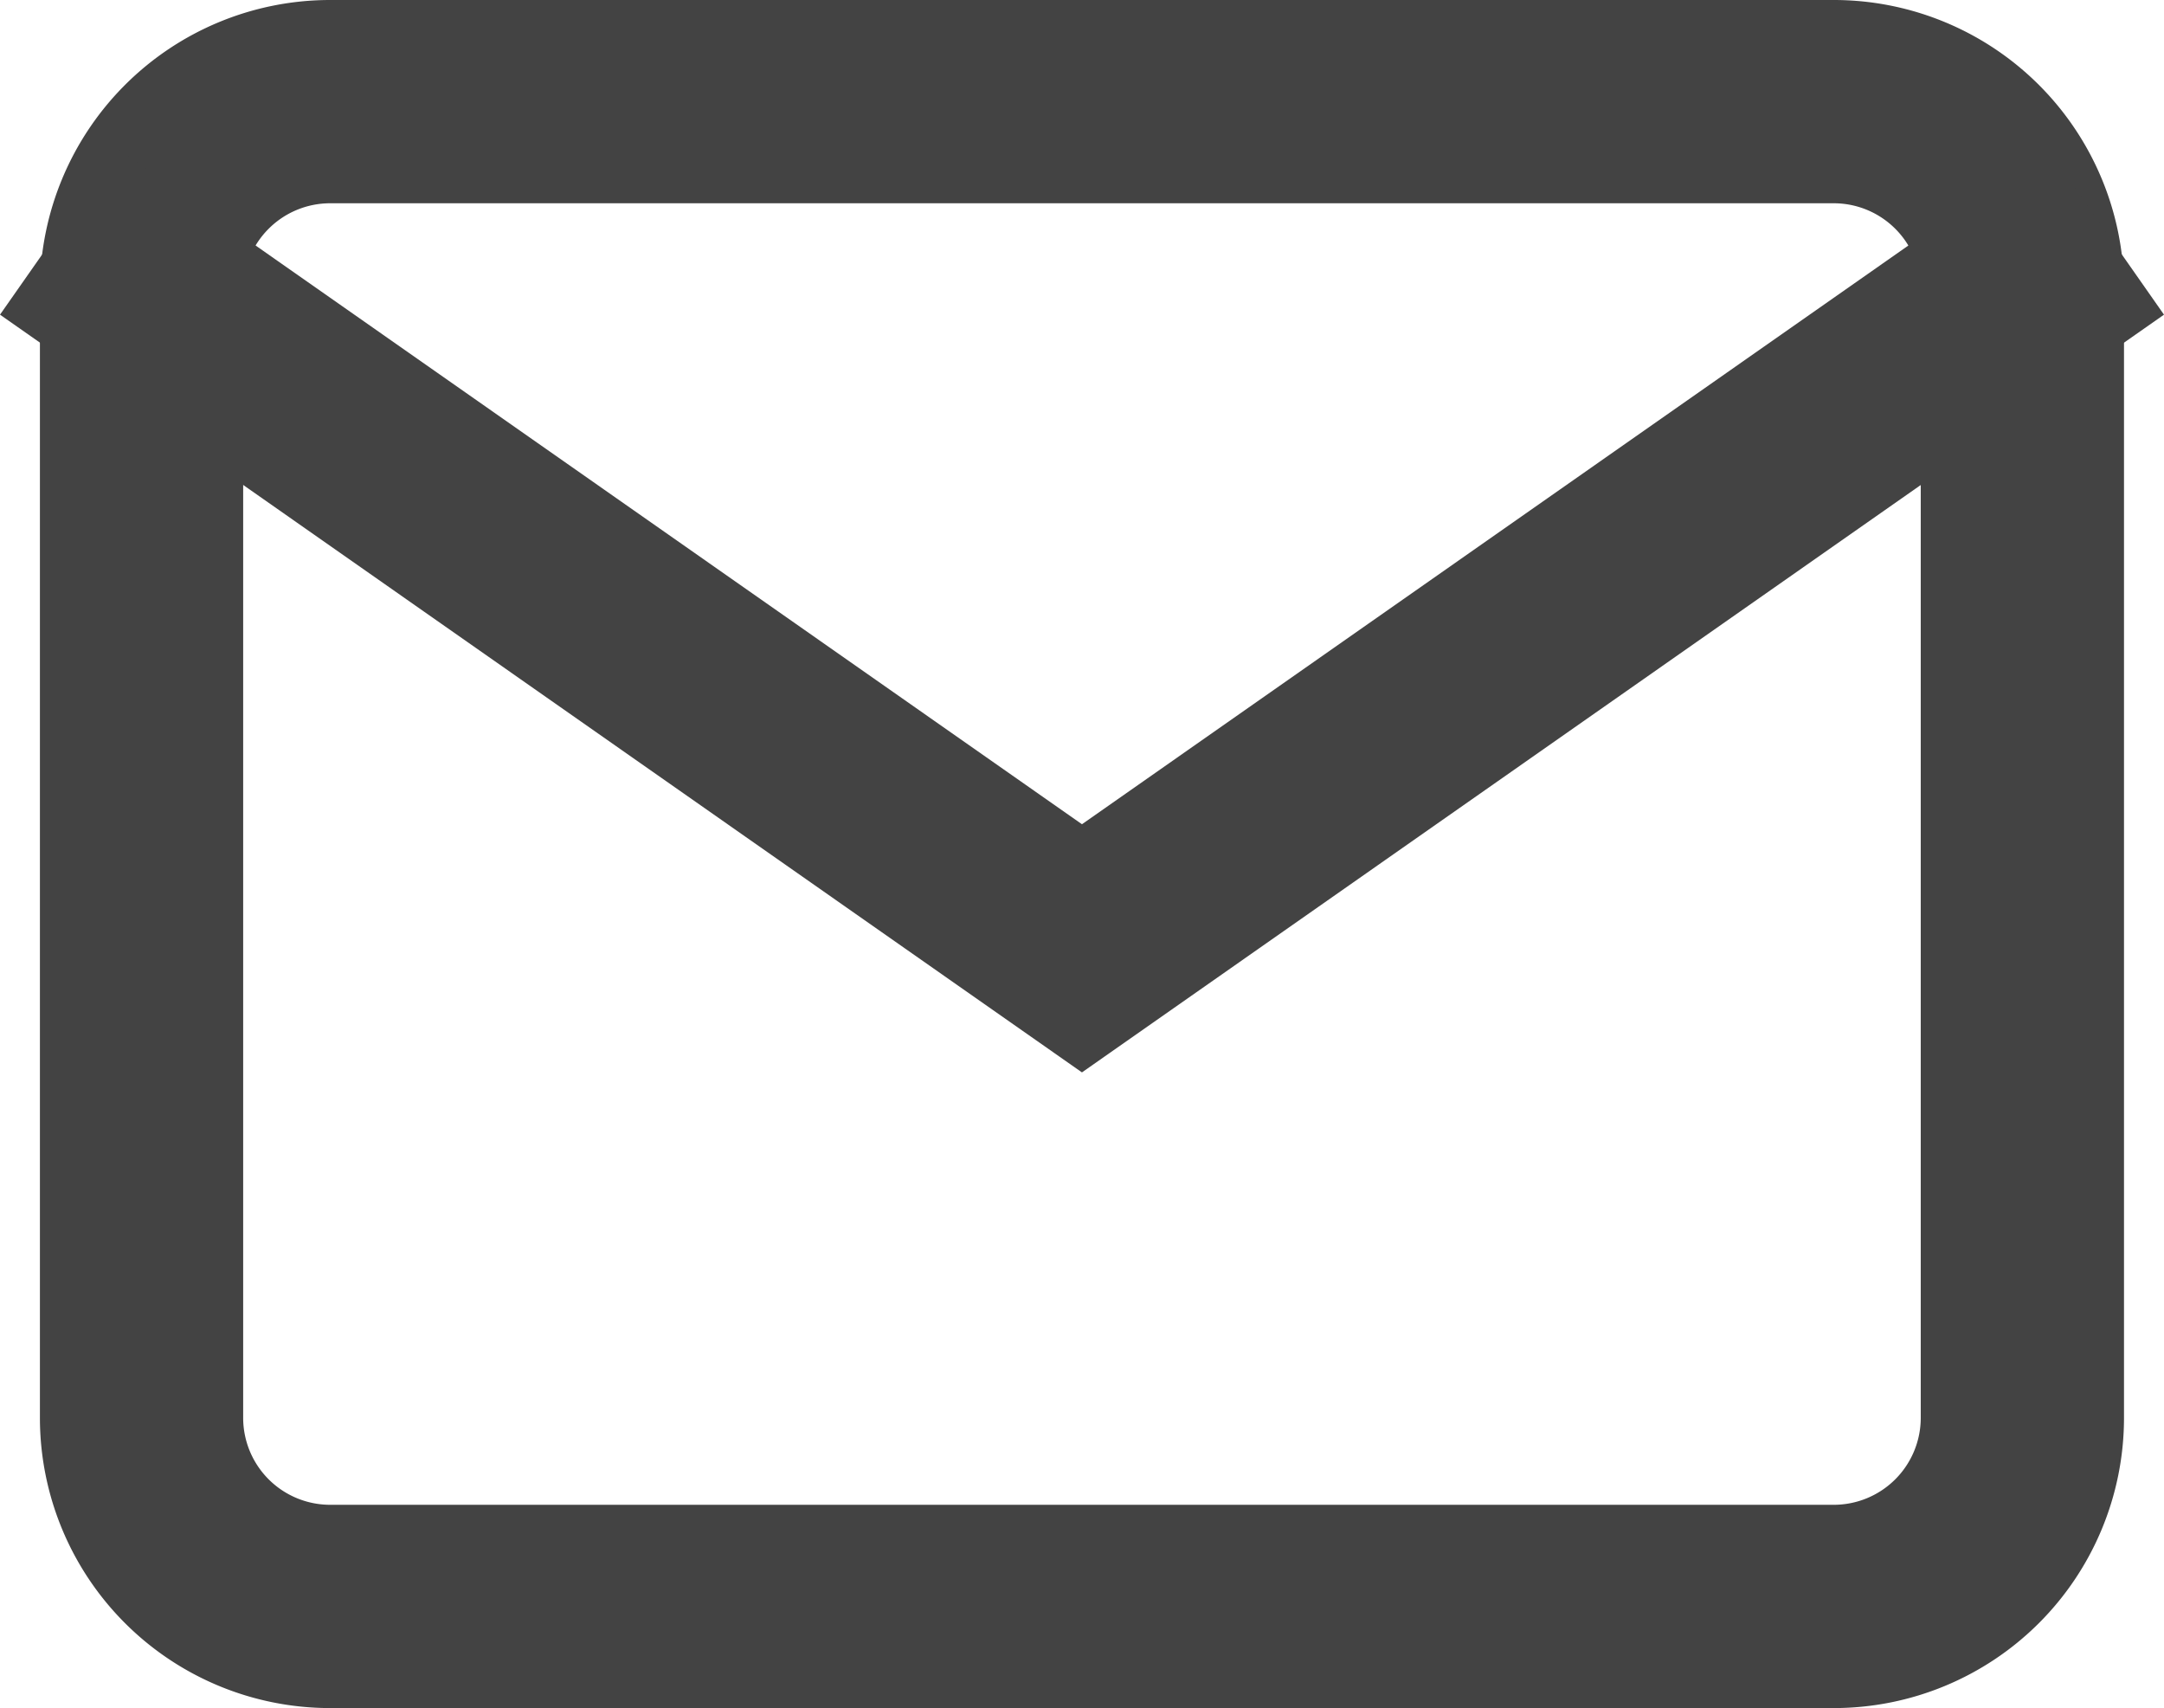
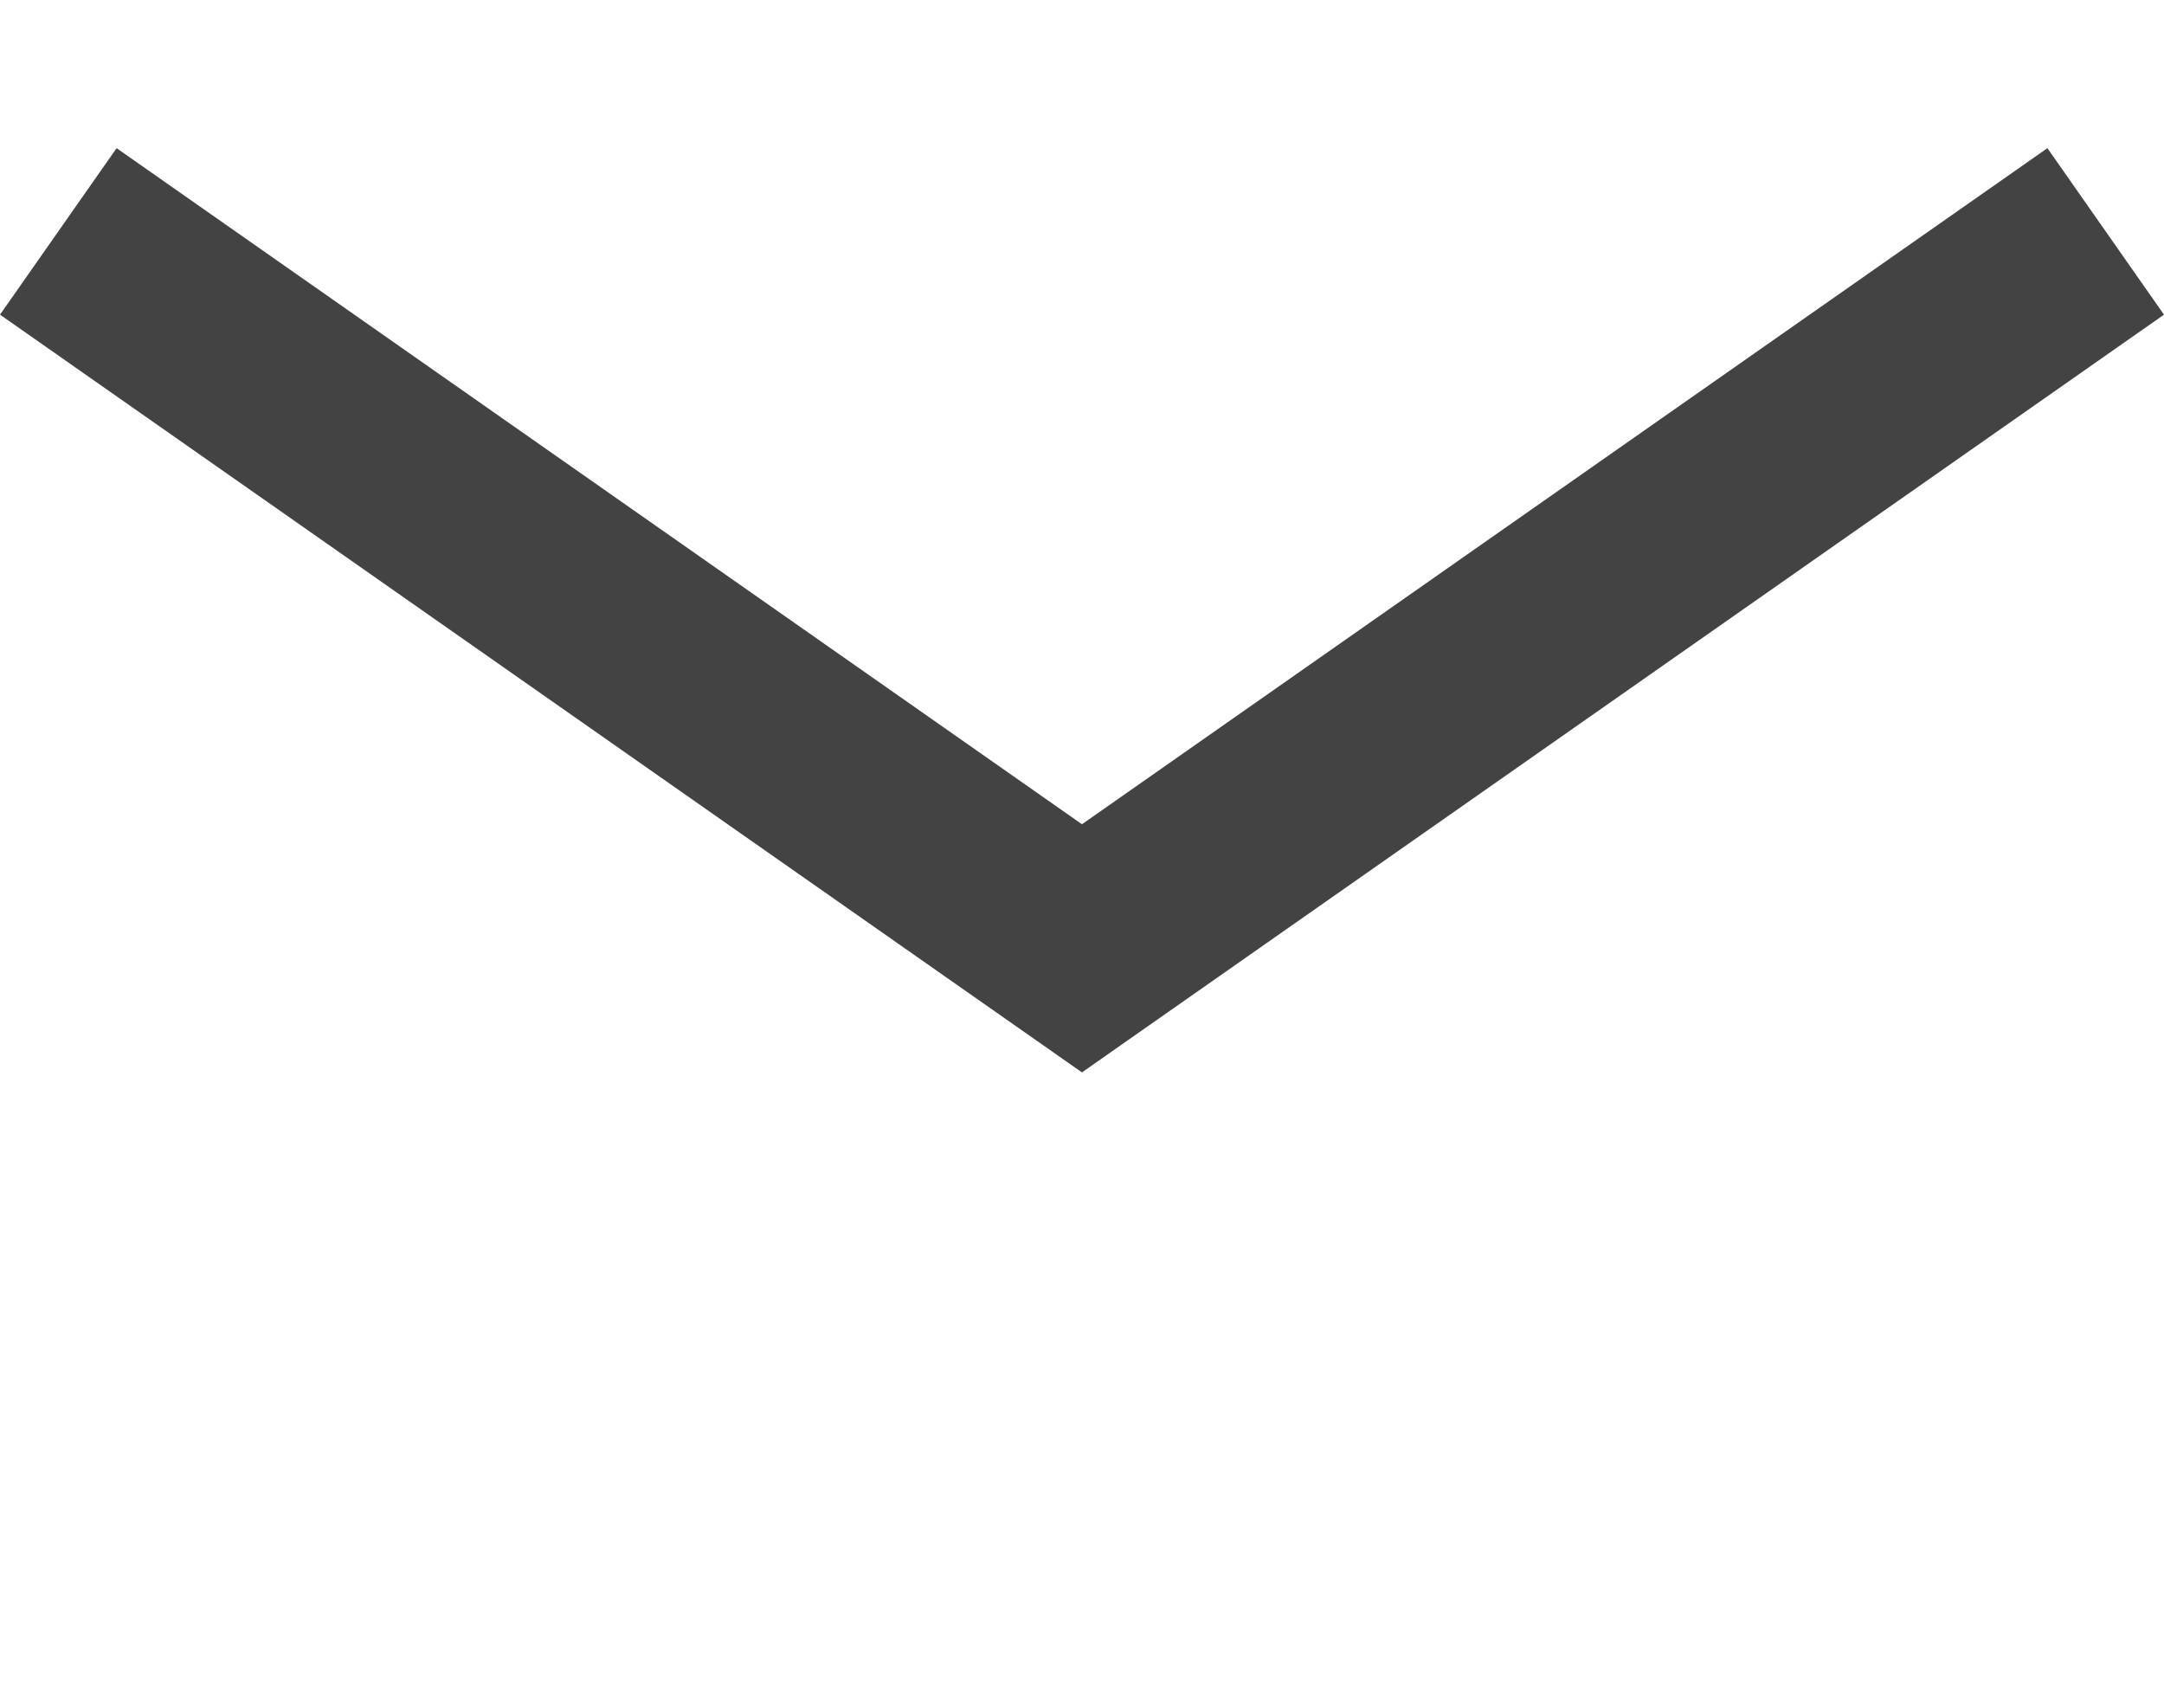
<svg xmlns="http://www.w3.org/2000/svg" width="26.617" height="21.008" viewBox="0 0 26.617 21.008">
  <g id="mail" transform="translate(1.741 1.25)">
-     <path id="Path_5" data-name="Path 5" d="M4.313,4H22.821a2.32,2.32,0,0,1,2.313,2.313V20.194a2.32,2.32,0,0,1-2.313,2.313H4.313A2.32,2.32,0,0,1,2,20.194V6.313A2.32,2.32,0,0,1,4.313,4Z" transform="translate(-2 -4)" fill="none" stroke="#434343" stroke-linecap="square" stroke-width="2.5" />
    <path id="Path_6" data-name="Path 6" d="M25.135,6,13.567,14.1,2,6" transform="translate(-2 -3.687)" fill="none" stroke="#434343" stroke-linecap="square" stroke-width="2.5" />
  </g>
</svg>